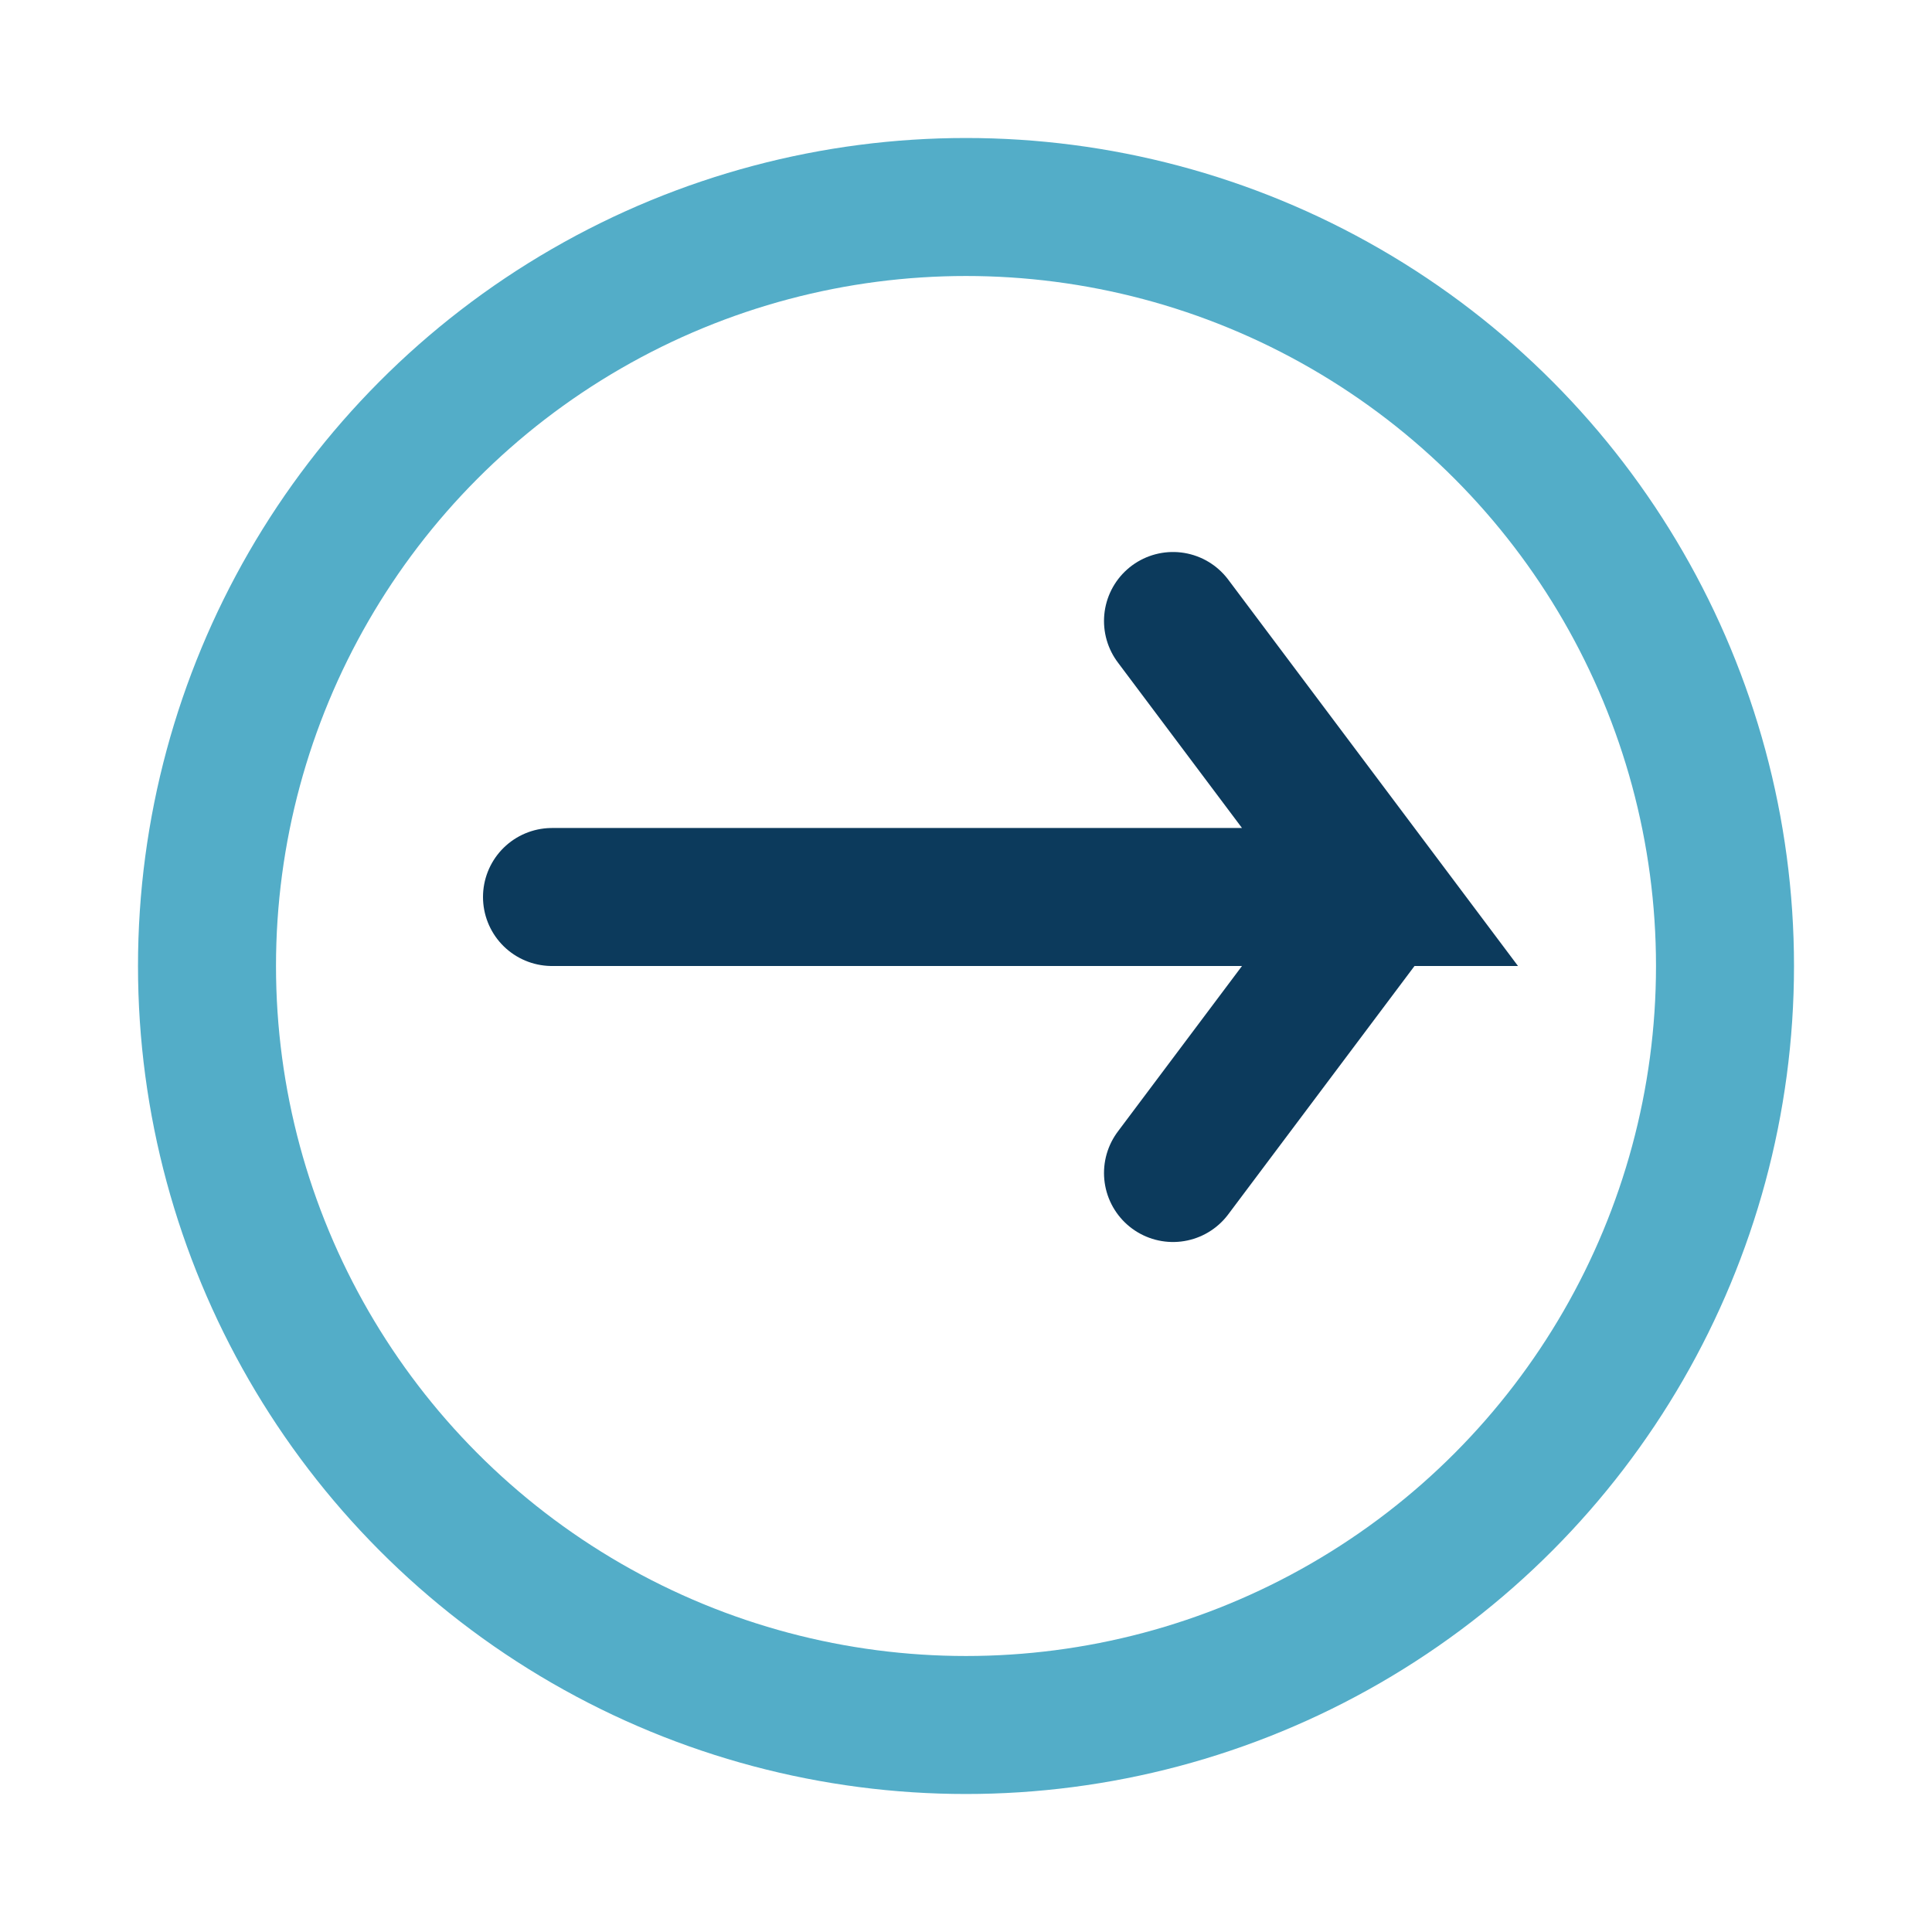
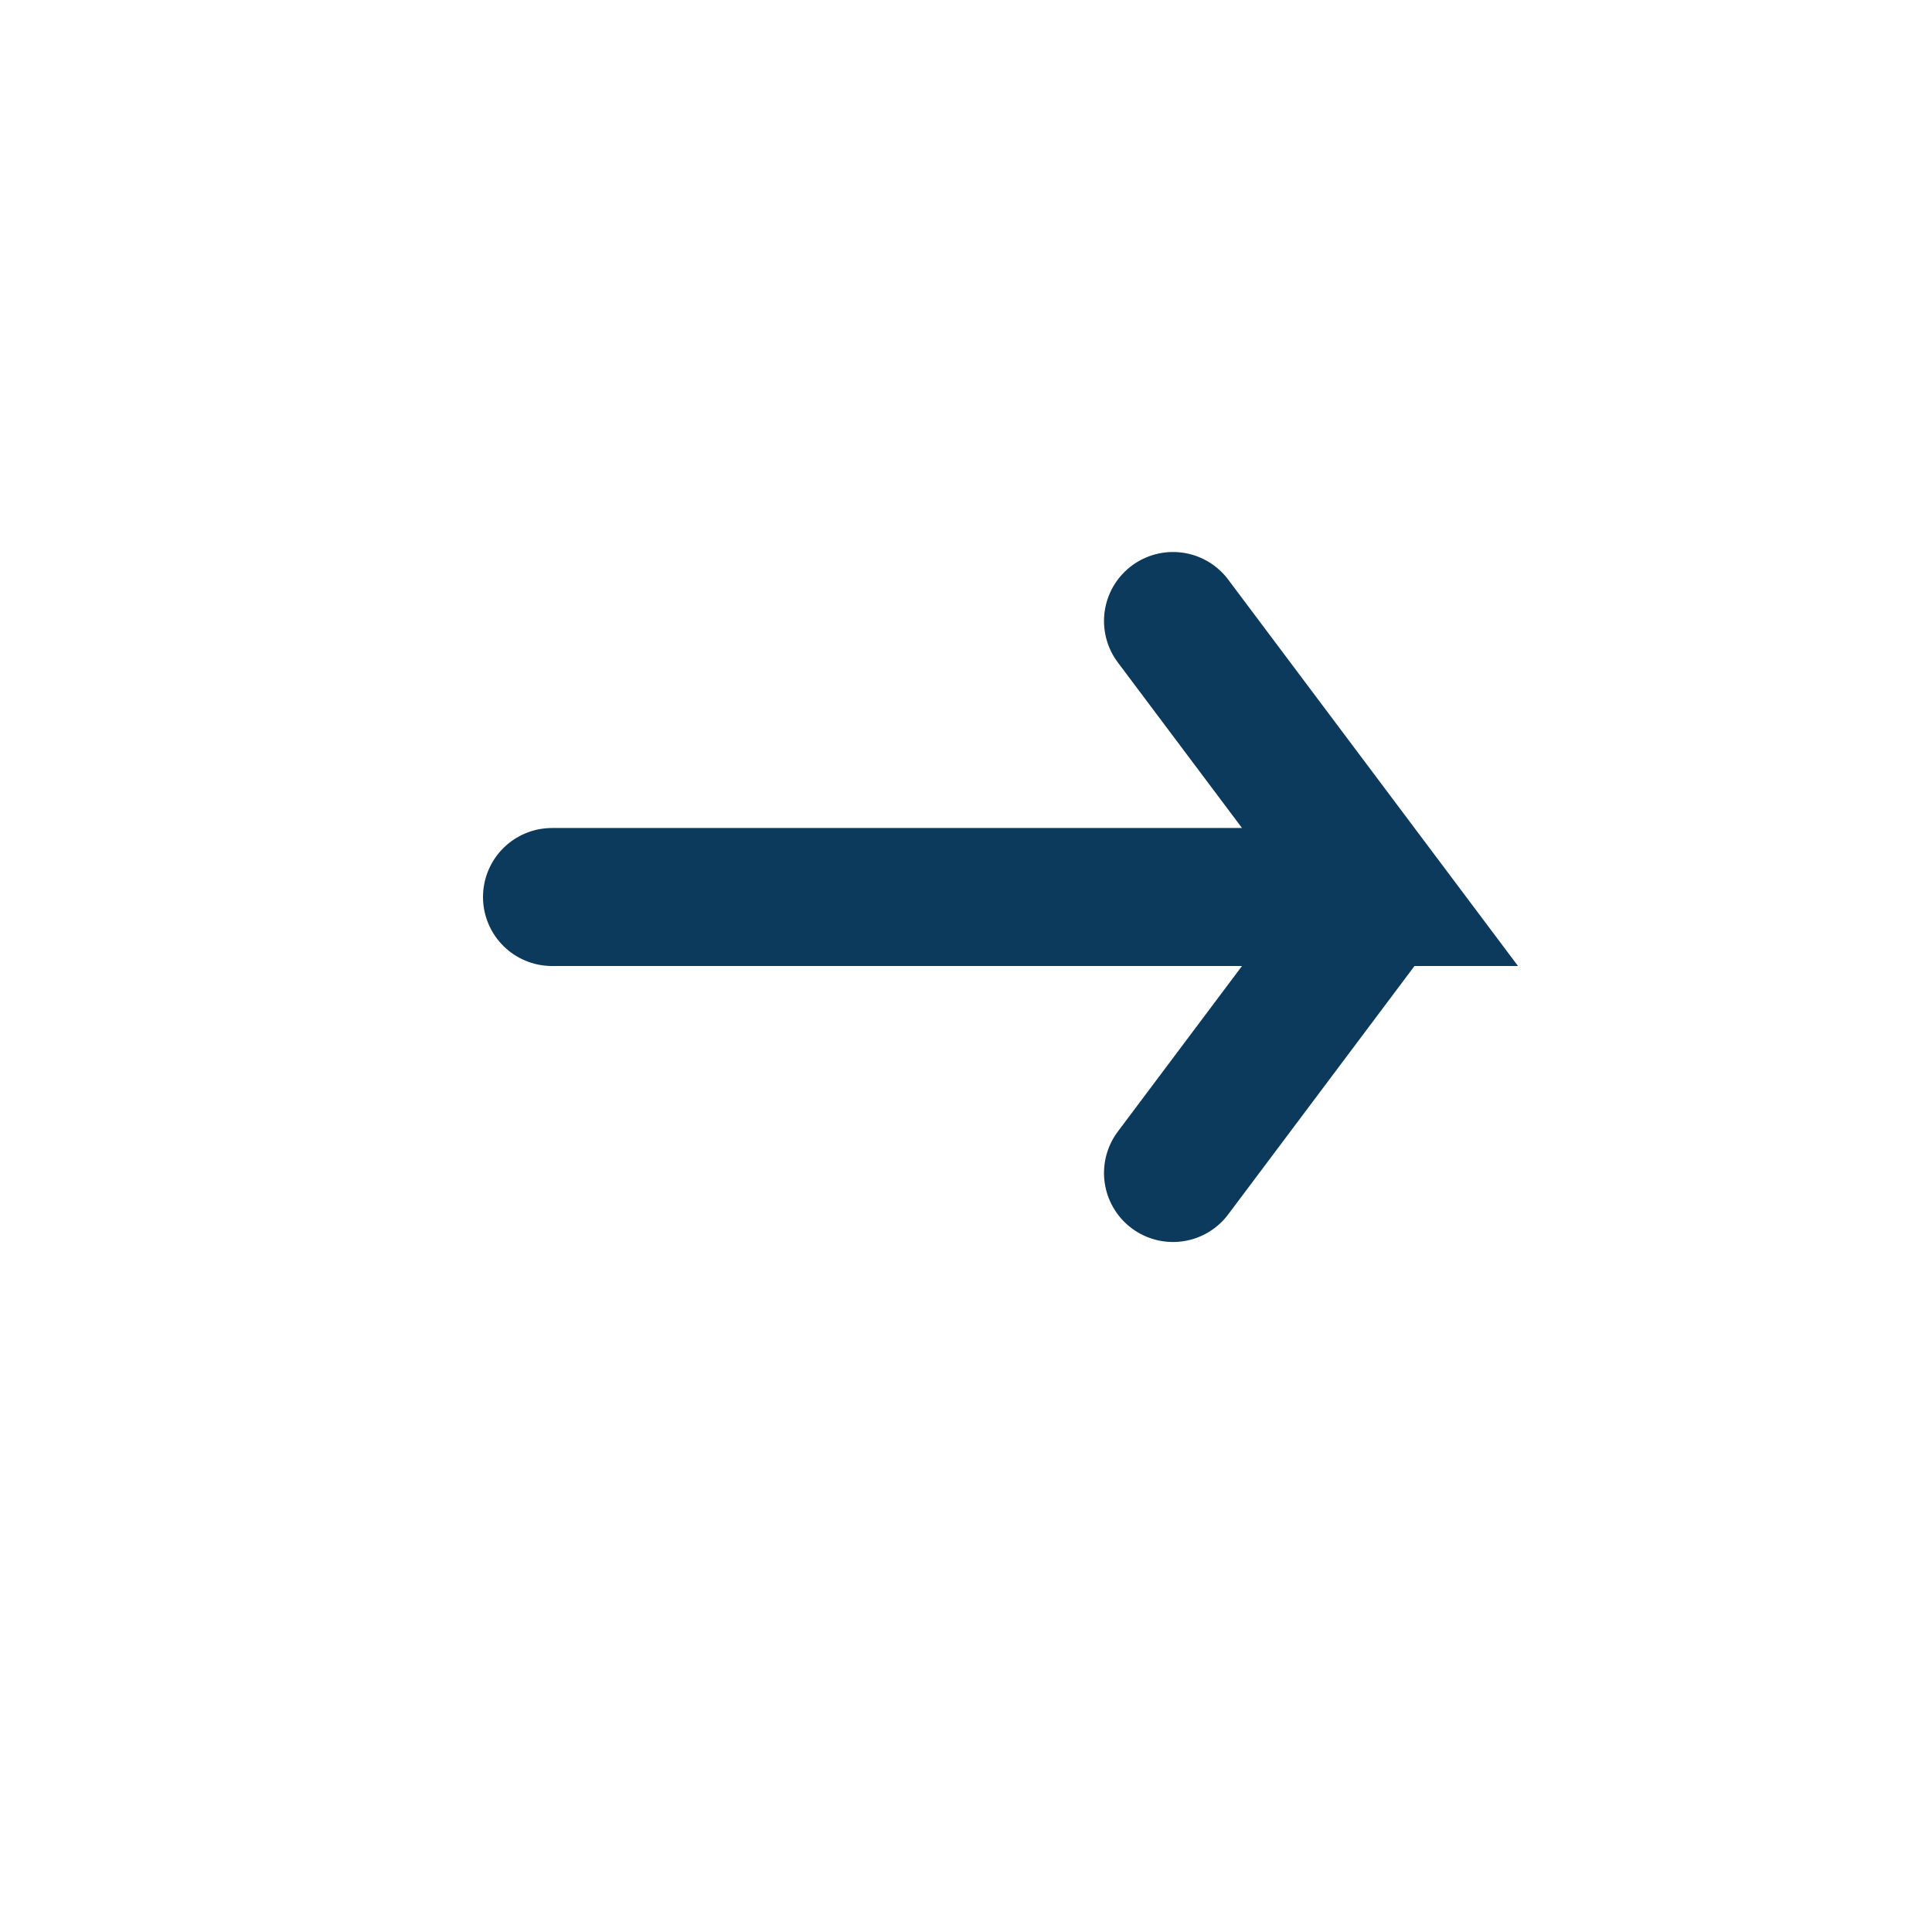
<svg xmlns="http://www.w3.org/2000/svg" width="28" height="28" viewBox="0 0 28 28">
-   <circle cx="14" cy="14" r="11" fill="none" stroke="#53ADC8" stroke-width="2" />
  <path d="M8 13h12l-3-4m3 4-3 4" stroke="#0C3A5C" stroke-width="2" fill="none" stroke-linecap="round" />
</svg>